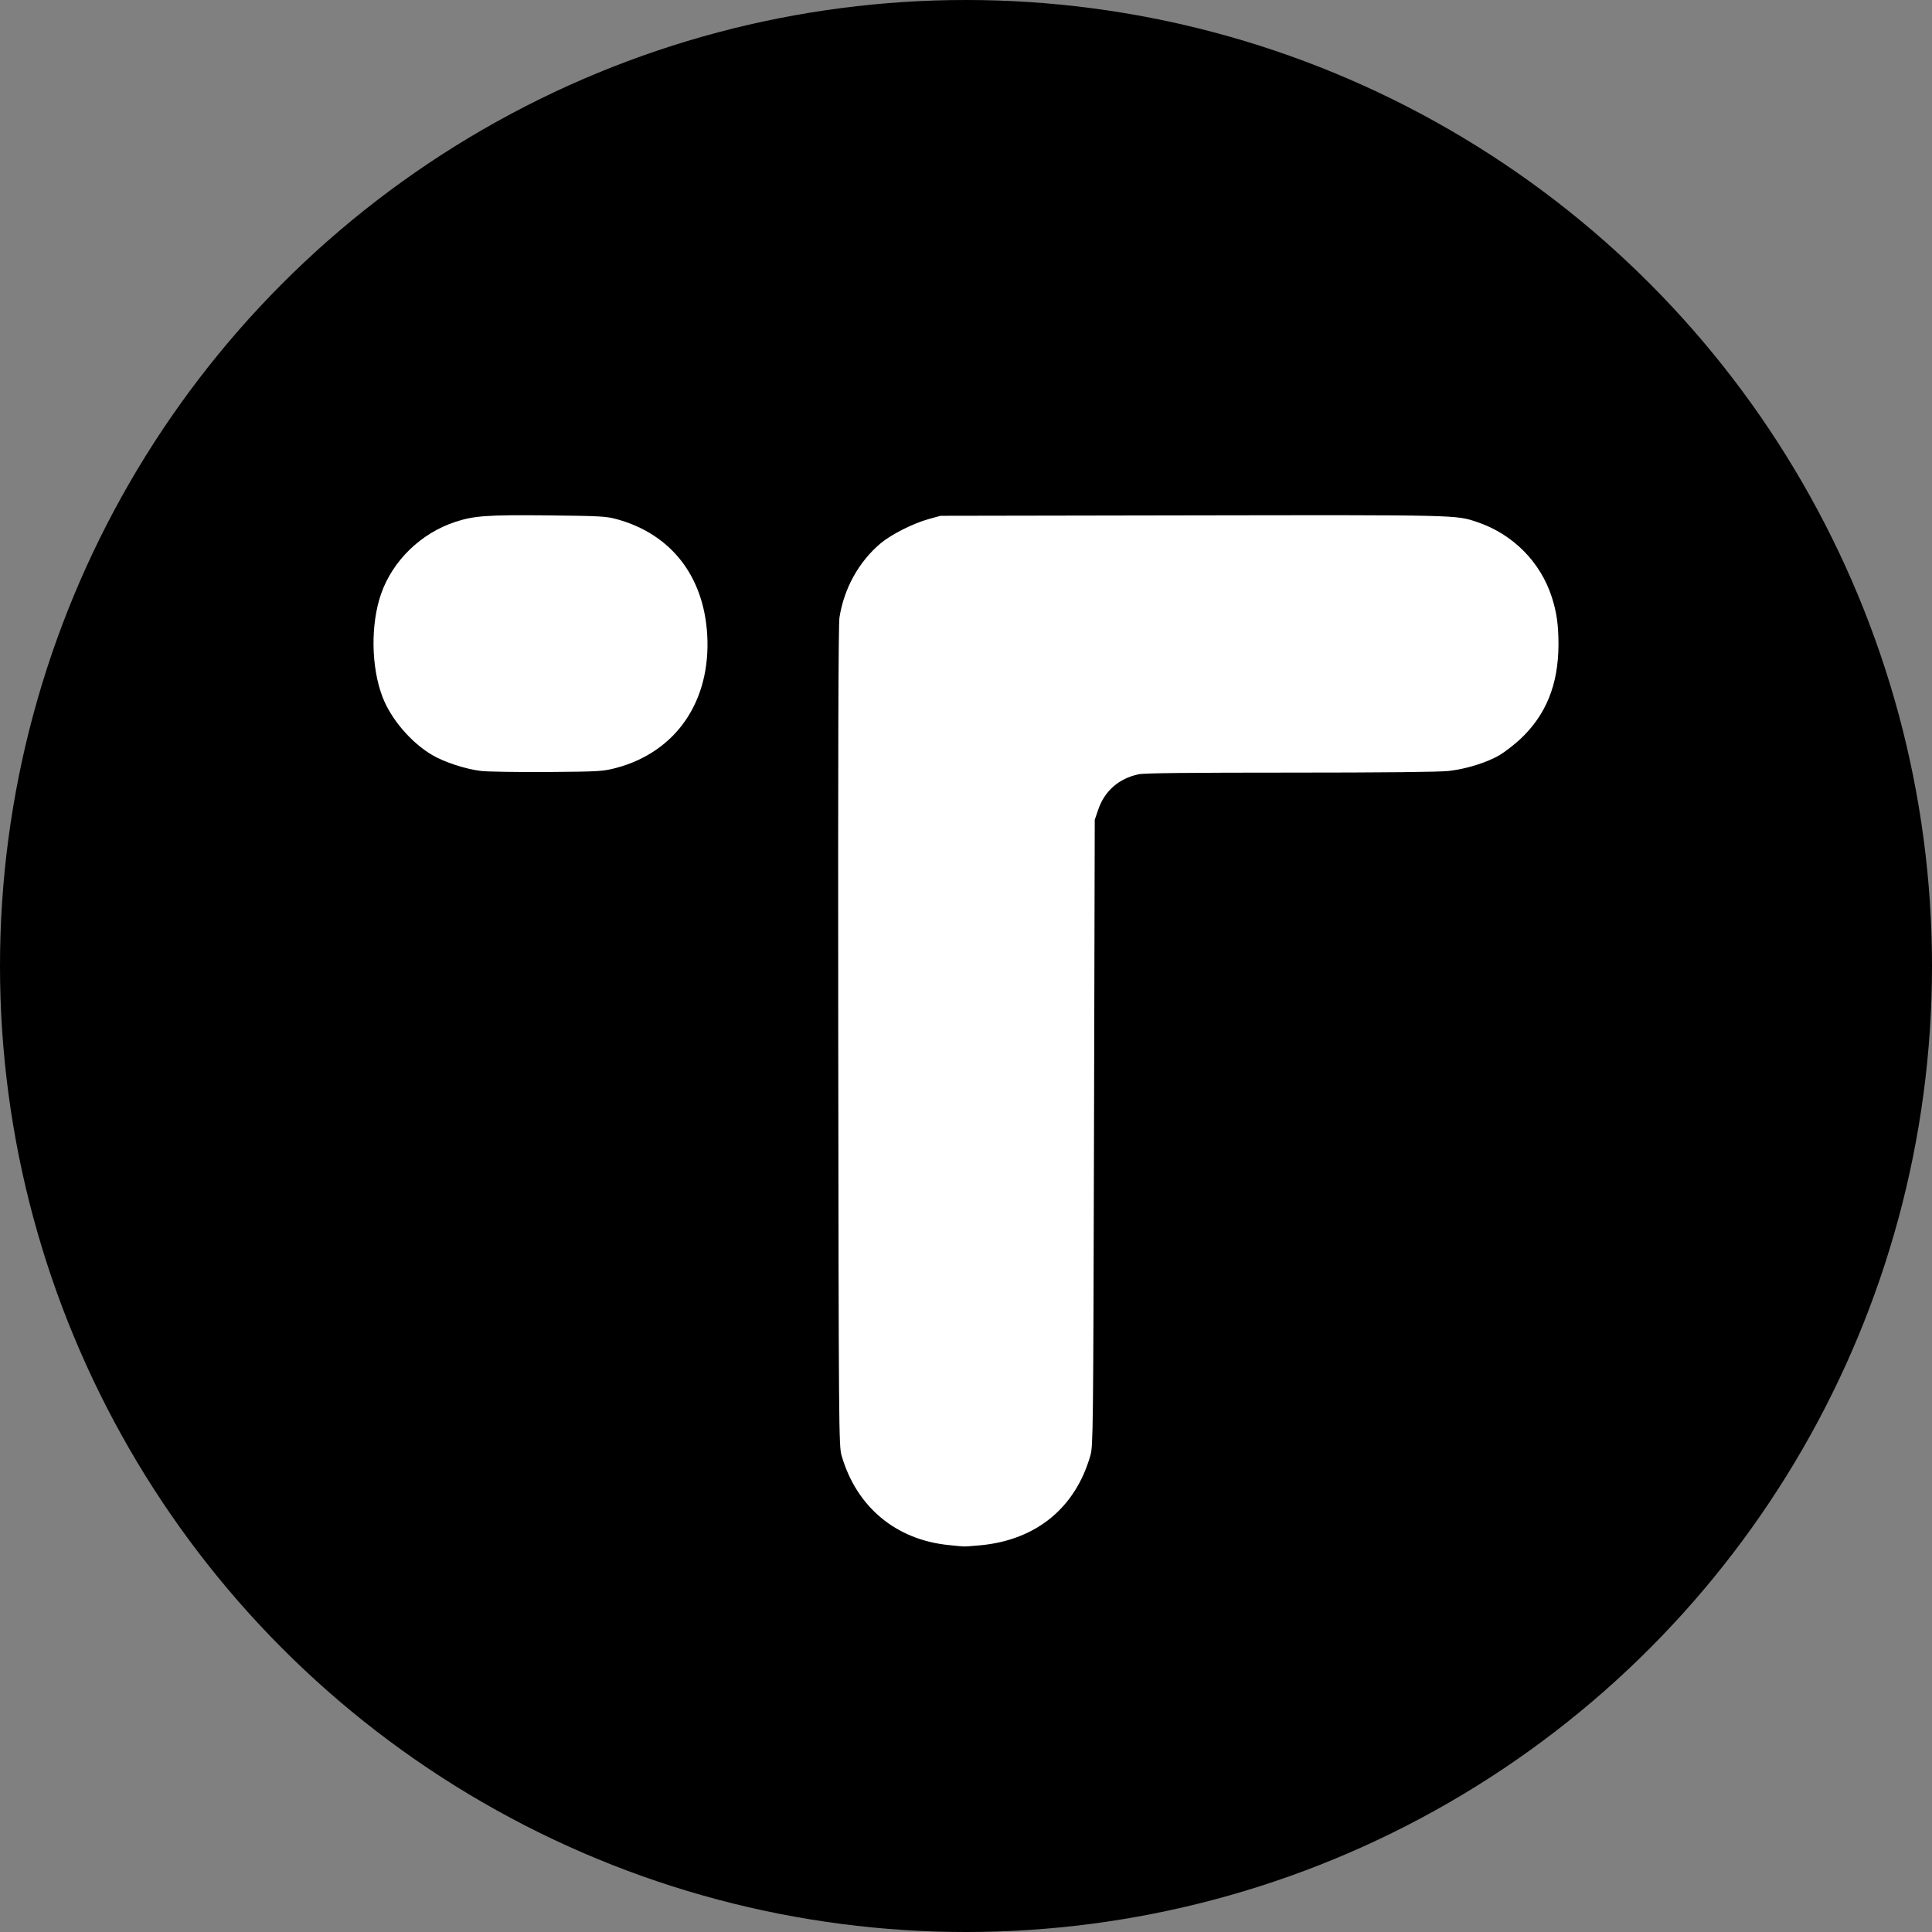
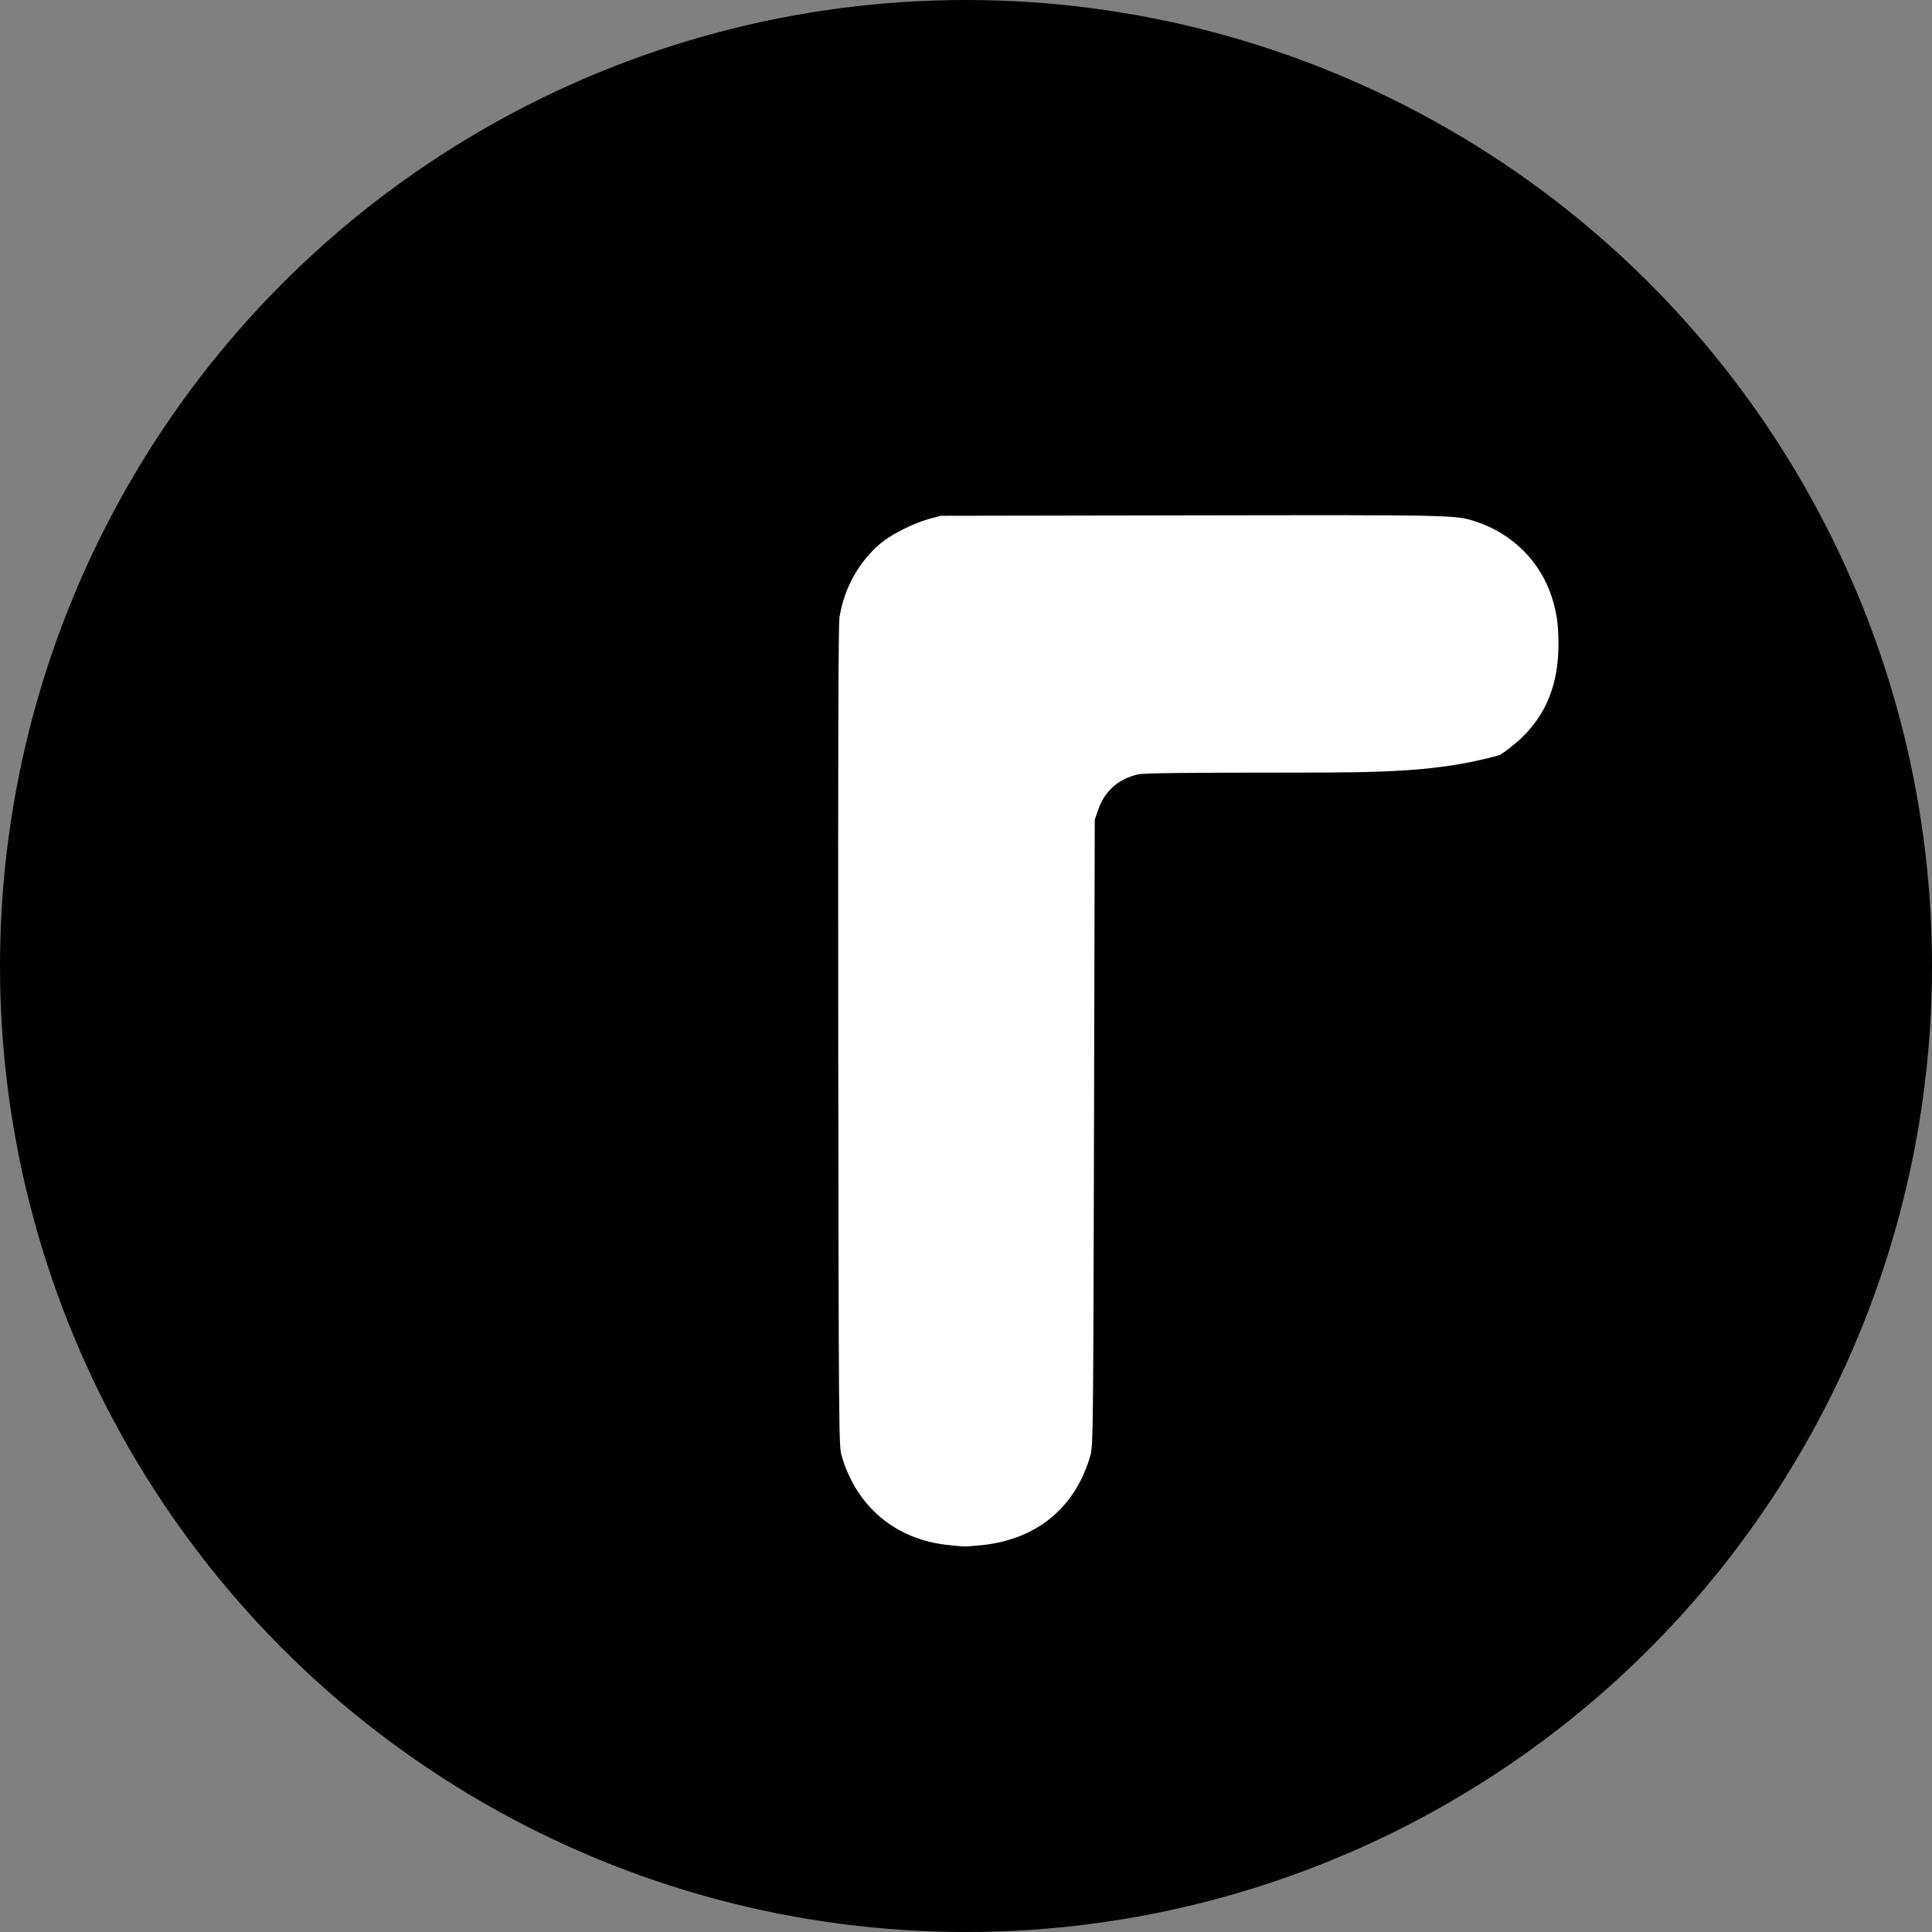
<svg xmlns="http://www.w3.org/2000/svg" width="150" height="150" viewBox="0 0 150 150" fill="none">
  <rect x="0" y="0" width="150" height="150" fill="#808080" stroke="none" />
  <circle cx="75" cy="75" r="75" fill="black" />
-   <path d="M73.696 119.962C69.569 119.566 66.488 116.997 65.337 112.998C65.128 112.265 65.116 111.08 65.081 80.504C65.058 58.451 65.093 48.523 65.174 47.953C65.523 45.686 66.686 43.593 68.395 42.163C69.232 41.477 70.859 40.652 72.091 40.303L73.022 40.047L92.541 40.013C113.327 39.978 113.025 39.978 114.664 40.524C117.443 41.454 119.605 43.617 120.489 46.383C120.861 47.546 121 48.523 121 50.045C120.989 53.161 120.035 55.51 118.024 57.393C117.559 57.823 116.838 58.381 116.431 58.625C115.432 59.206 113.839 59.706 112.467 59.858C111.735 59.939 107.41 59.985 100.179 59.985C92.46 59.985 88.832 60.02 88.402 60.113C86.868 60.439 85.751 61.415 85.263 62.868L84.996 63.647L84.938 87.945C84.88 111.149 84.868 112.277 84.659 112.998C83.496 117.067 80.462 119.555 76.149 119.973C75.521 120.031 74.916 120.078 74.823 120.066C74.731 120.066 74.219 120.02 73.696 119.962V119.962Z" fill="white" />
-   <path d="M37.354 59.858C36.157 59.718 34.495 59.172 33.565 58.626C31.925 57.661 30.367 55.847 29.705 54.127C28.81 51.813 28.763 48.477 29.588 46.105C30.495 43.524 32.669 41.408 35.332 40.525C36.773 40.048 37.796 39.967 42.493 40.013C46.69 40.06 47.038 40.083 47.91 40.315C52.107 41.478 54.642 44.733 54.909 49.29C55.2 54.429 52.502 58.37 47.864 59.614C46.783 59.893 46.632 59.904 42.505 59.939C40.168 59.951 37.854 59.916 37.354 59.858V59.858Z" fill="white" />
+   <path d="M73.696 119.962C69.569 119.566 66.488 116.997 65.337 112.998C65.128 112.265 65.116 111.08 65.081 80.504C65.058 58.451 65.093 48.523 65.174 47.953C65.523 45.686 66.686 43.593 68.395 42.163C69.232 41.477 70.859 40.652 72.091 40.303L73.022 40.047L92.541 40.013C113.327 39.978 113.025 39.978 114.664 40.524C117.443 41.454 119.605 43.617 120.489 46.383C120.861 47.546 121 48.523 121 50.045C120.989 53.161 120.035 55.51 118.024 57.393C117.559 57.823 116.838 58.381 116.431 58.625C111.735 59.939 107.41 59.985 100.179 59.985C92.46 59.985 88.832 60.02 88.402 60.113C86.868 60.439 85.751 61.415 85.263 62.868L84.996 63.647L84.938 87.945C84.88 111.149 84.868 112.277 84.659 112.998C83.496 117.067 80.462 119.555 76.149 119.973C75.521 120.031 74.916 120.078 74.823 120.066C74.731 120.066 74.219 120.02 73.696 119.962V119.962Z" fill="white" />
</svg>